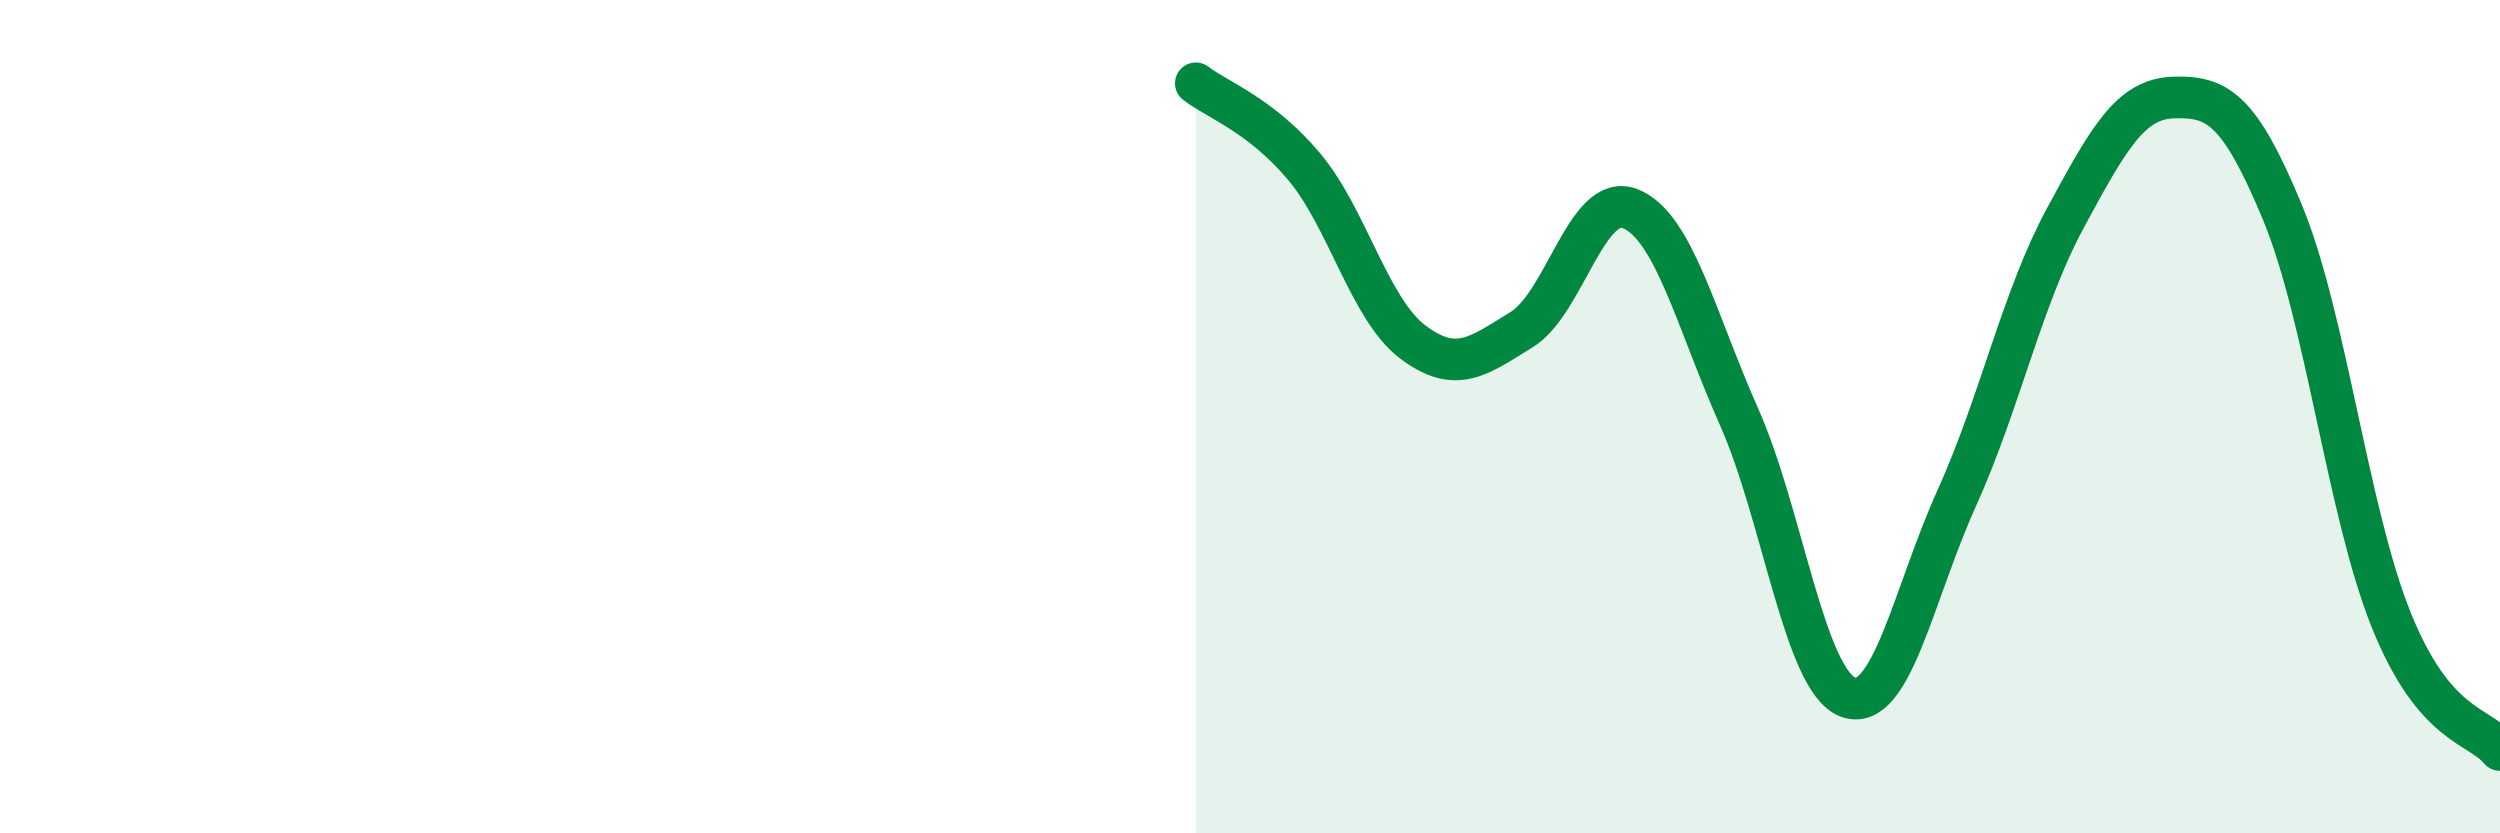
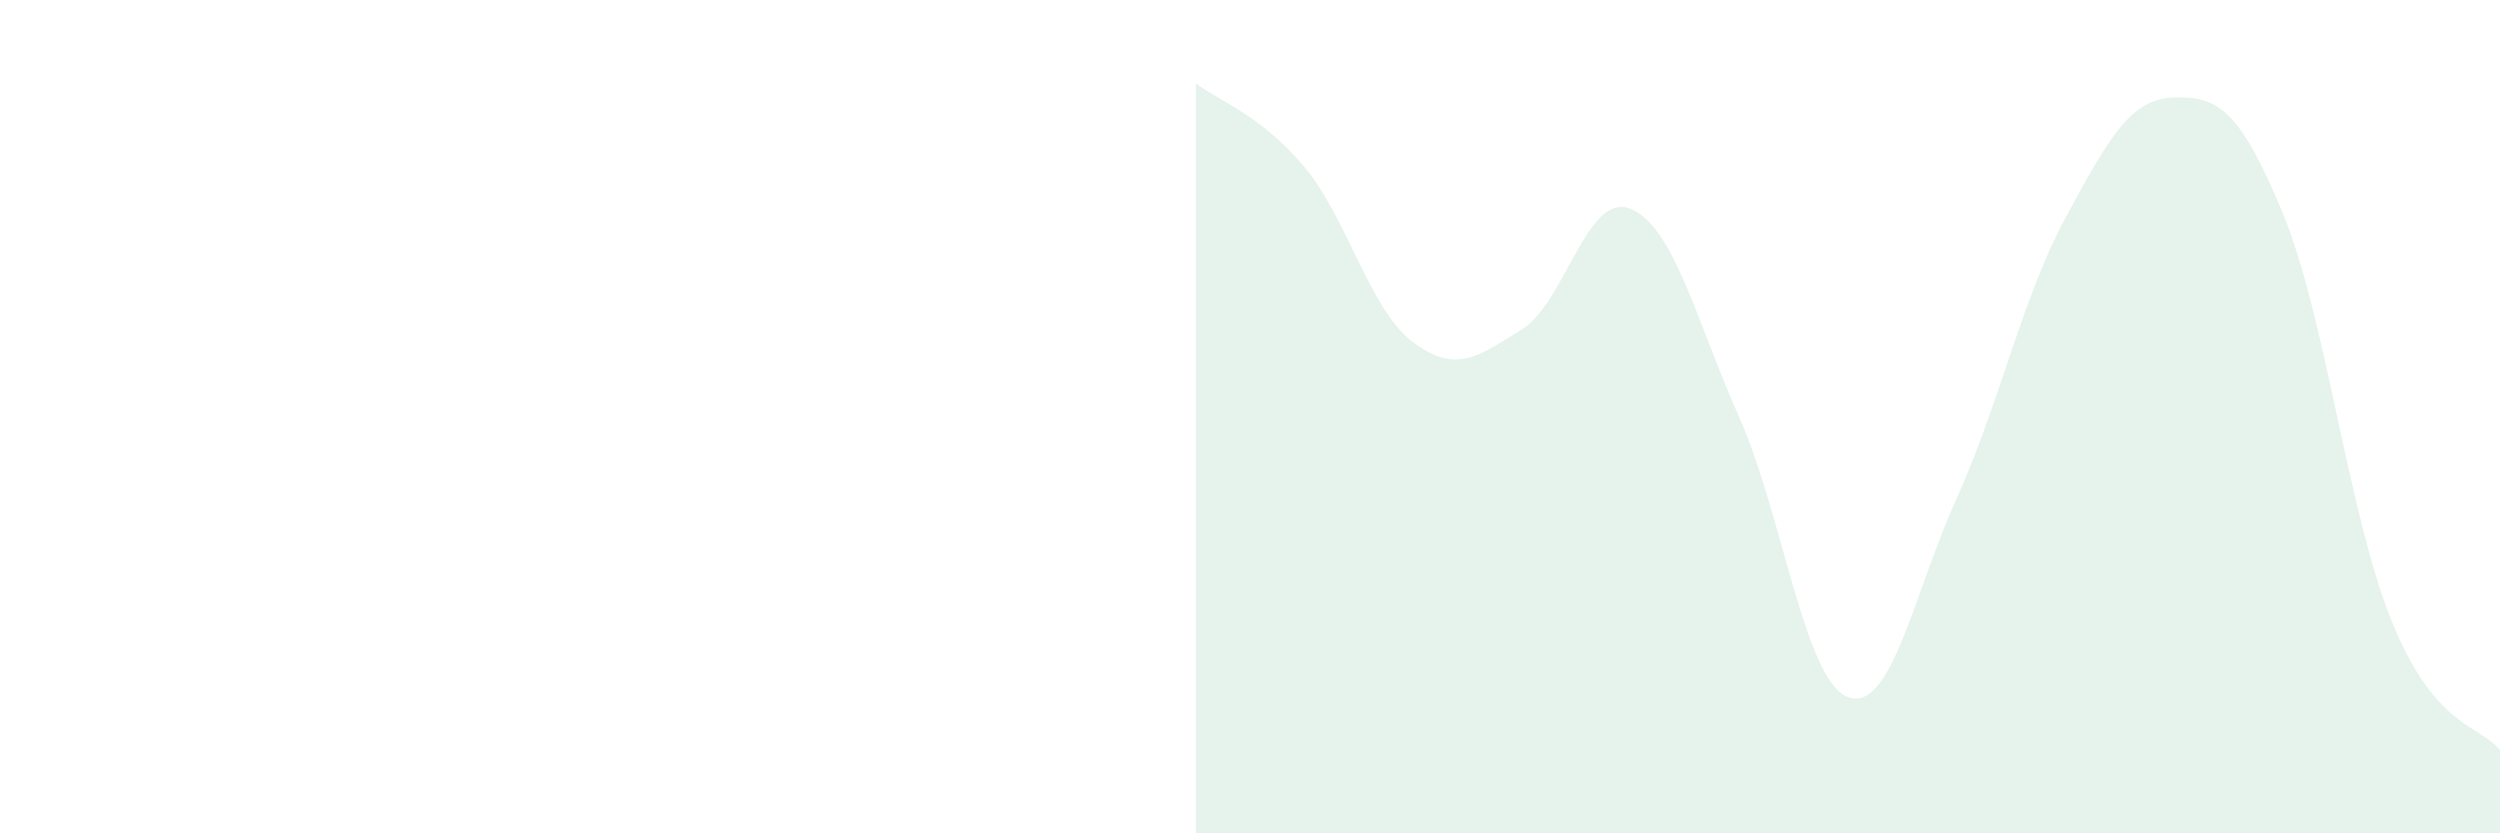
<svg xmlns="http://www.w3.org/2000/svg" width="60" height="20" viewBox="0 0 60 20">
  <path d="M 28.7,2 C 29.22,2.4 30.26,2.76 31.3,4 C 32.34,5.24 32.87,7.43 33.91,8.21 C 34.95,8.99 35.48,8.55 36.52,7.91 C 37.56,7.27 38.09,4.59 39.13,5.01 C 40.17,5.43 40.7,7.67 41.74,10.01 C 42.78,12.35 43.31,16.34 44.35,16.73 C 45.39,17.12 45.92,14.26 46.96,11.96 C 48,9.66 48.53,7.15 49.57,5.23 C 50.61,3.31 51.13,2.37 52.17,2.34 C 53.21,2.31 53.74,2.59 54.78,5.1 C 55.82,7.61 56.35,12.3 57.39,14.88 C 58.43,17.46 59.48,17.38 60,18L60 20L28.7 20Z" fill="#008740" opacity="0.1" stroke-linecap="round" stroke-linejoin="round" />
-   <path d="M 28.7,2 C 29.22,2.4 30.26,2.76 31.3,4 C 32.34,5.24 32.87,7.43 33.91,8.21 C 34.95,8.99 35.48,8.55 36.52,7.91 C 37.56,7.27 38.09,4.59 39.13,5.01 C 40.17,5.43 40.7,7.67 41.74,10.01 C 42.78,12.35 43.31,16.34 44.35,16.73 C 45.39,17.12 45.92,14.26 46.96,11.96 C 48,9.66 48.53,7.15 49.57,5.23 C 50.61,3.31 51.13,2.37 52.17,2.34 C 53.21,2.31 53.74,2.59 54.78,5.1 C 55.82,7.61 56.35,12.3 57.39,14.88 C 58.43,17.46 59.48,17.38 60,18" stroke="#008740" stroke-width="1" fill="none" stroke-linecap="round" stroke-linejoin="round" />
</svg>